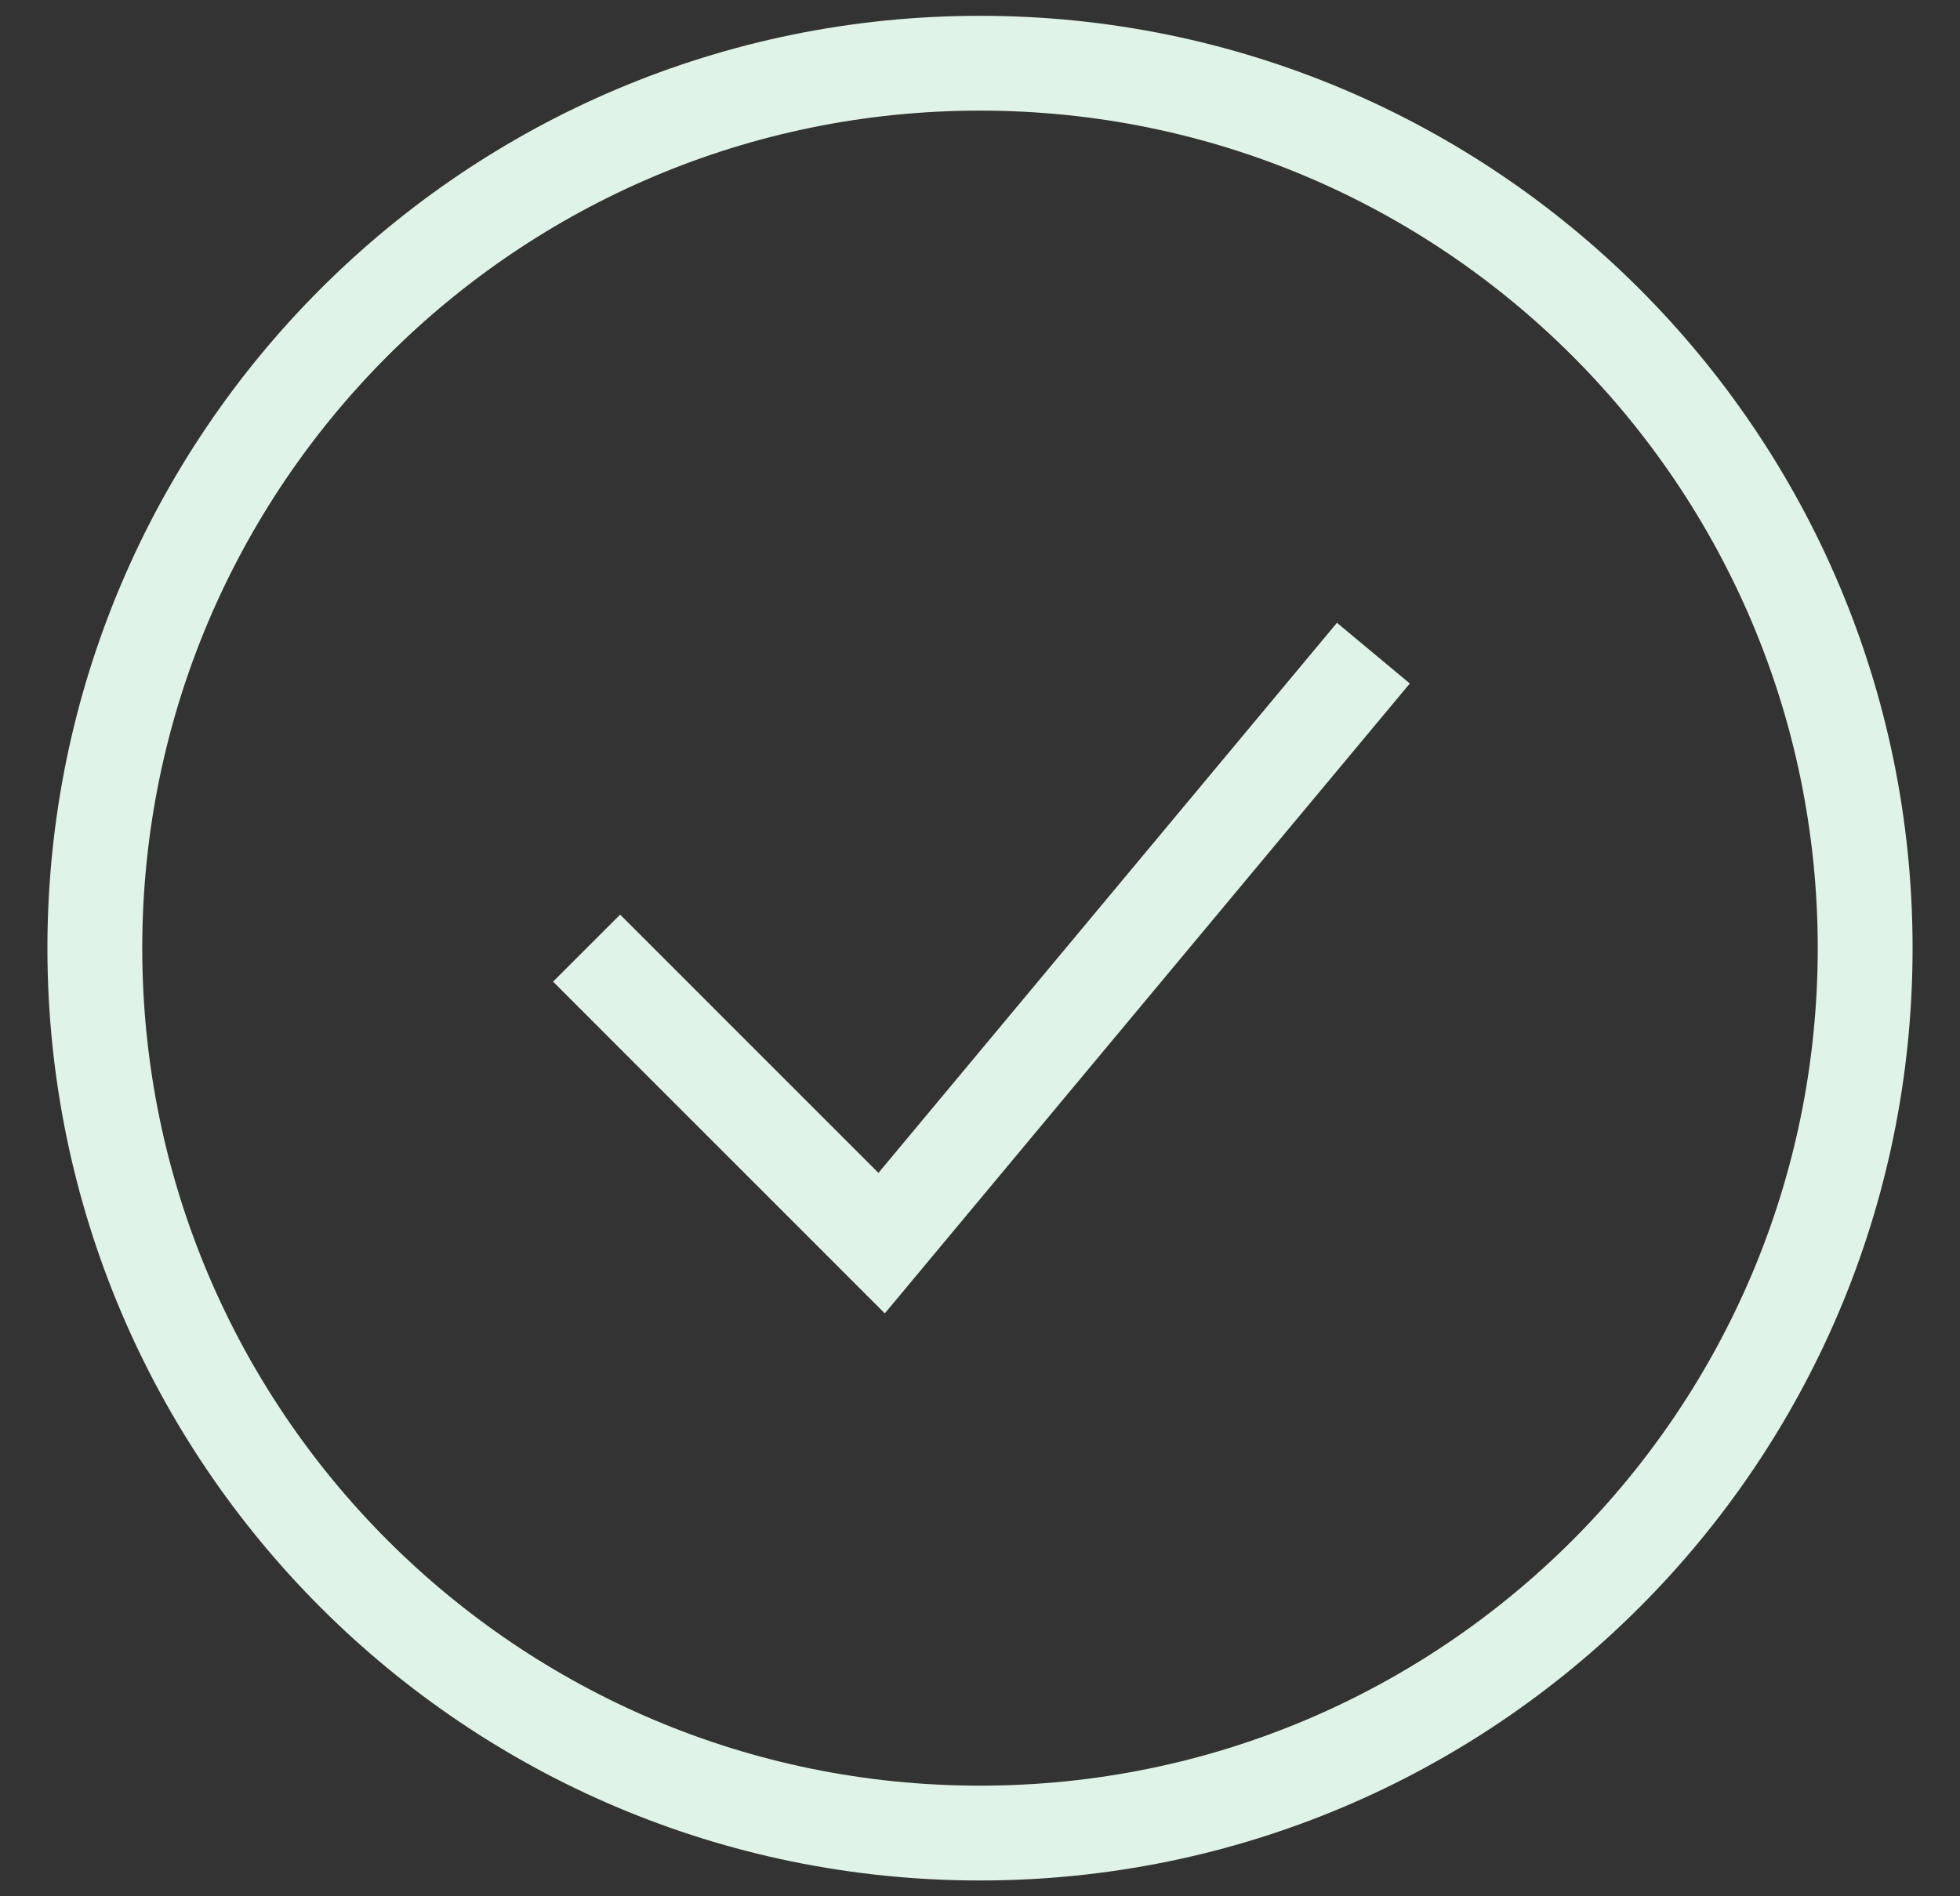
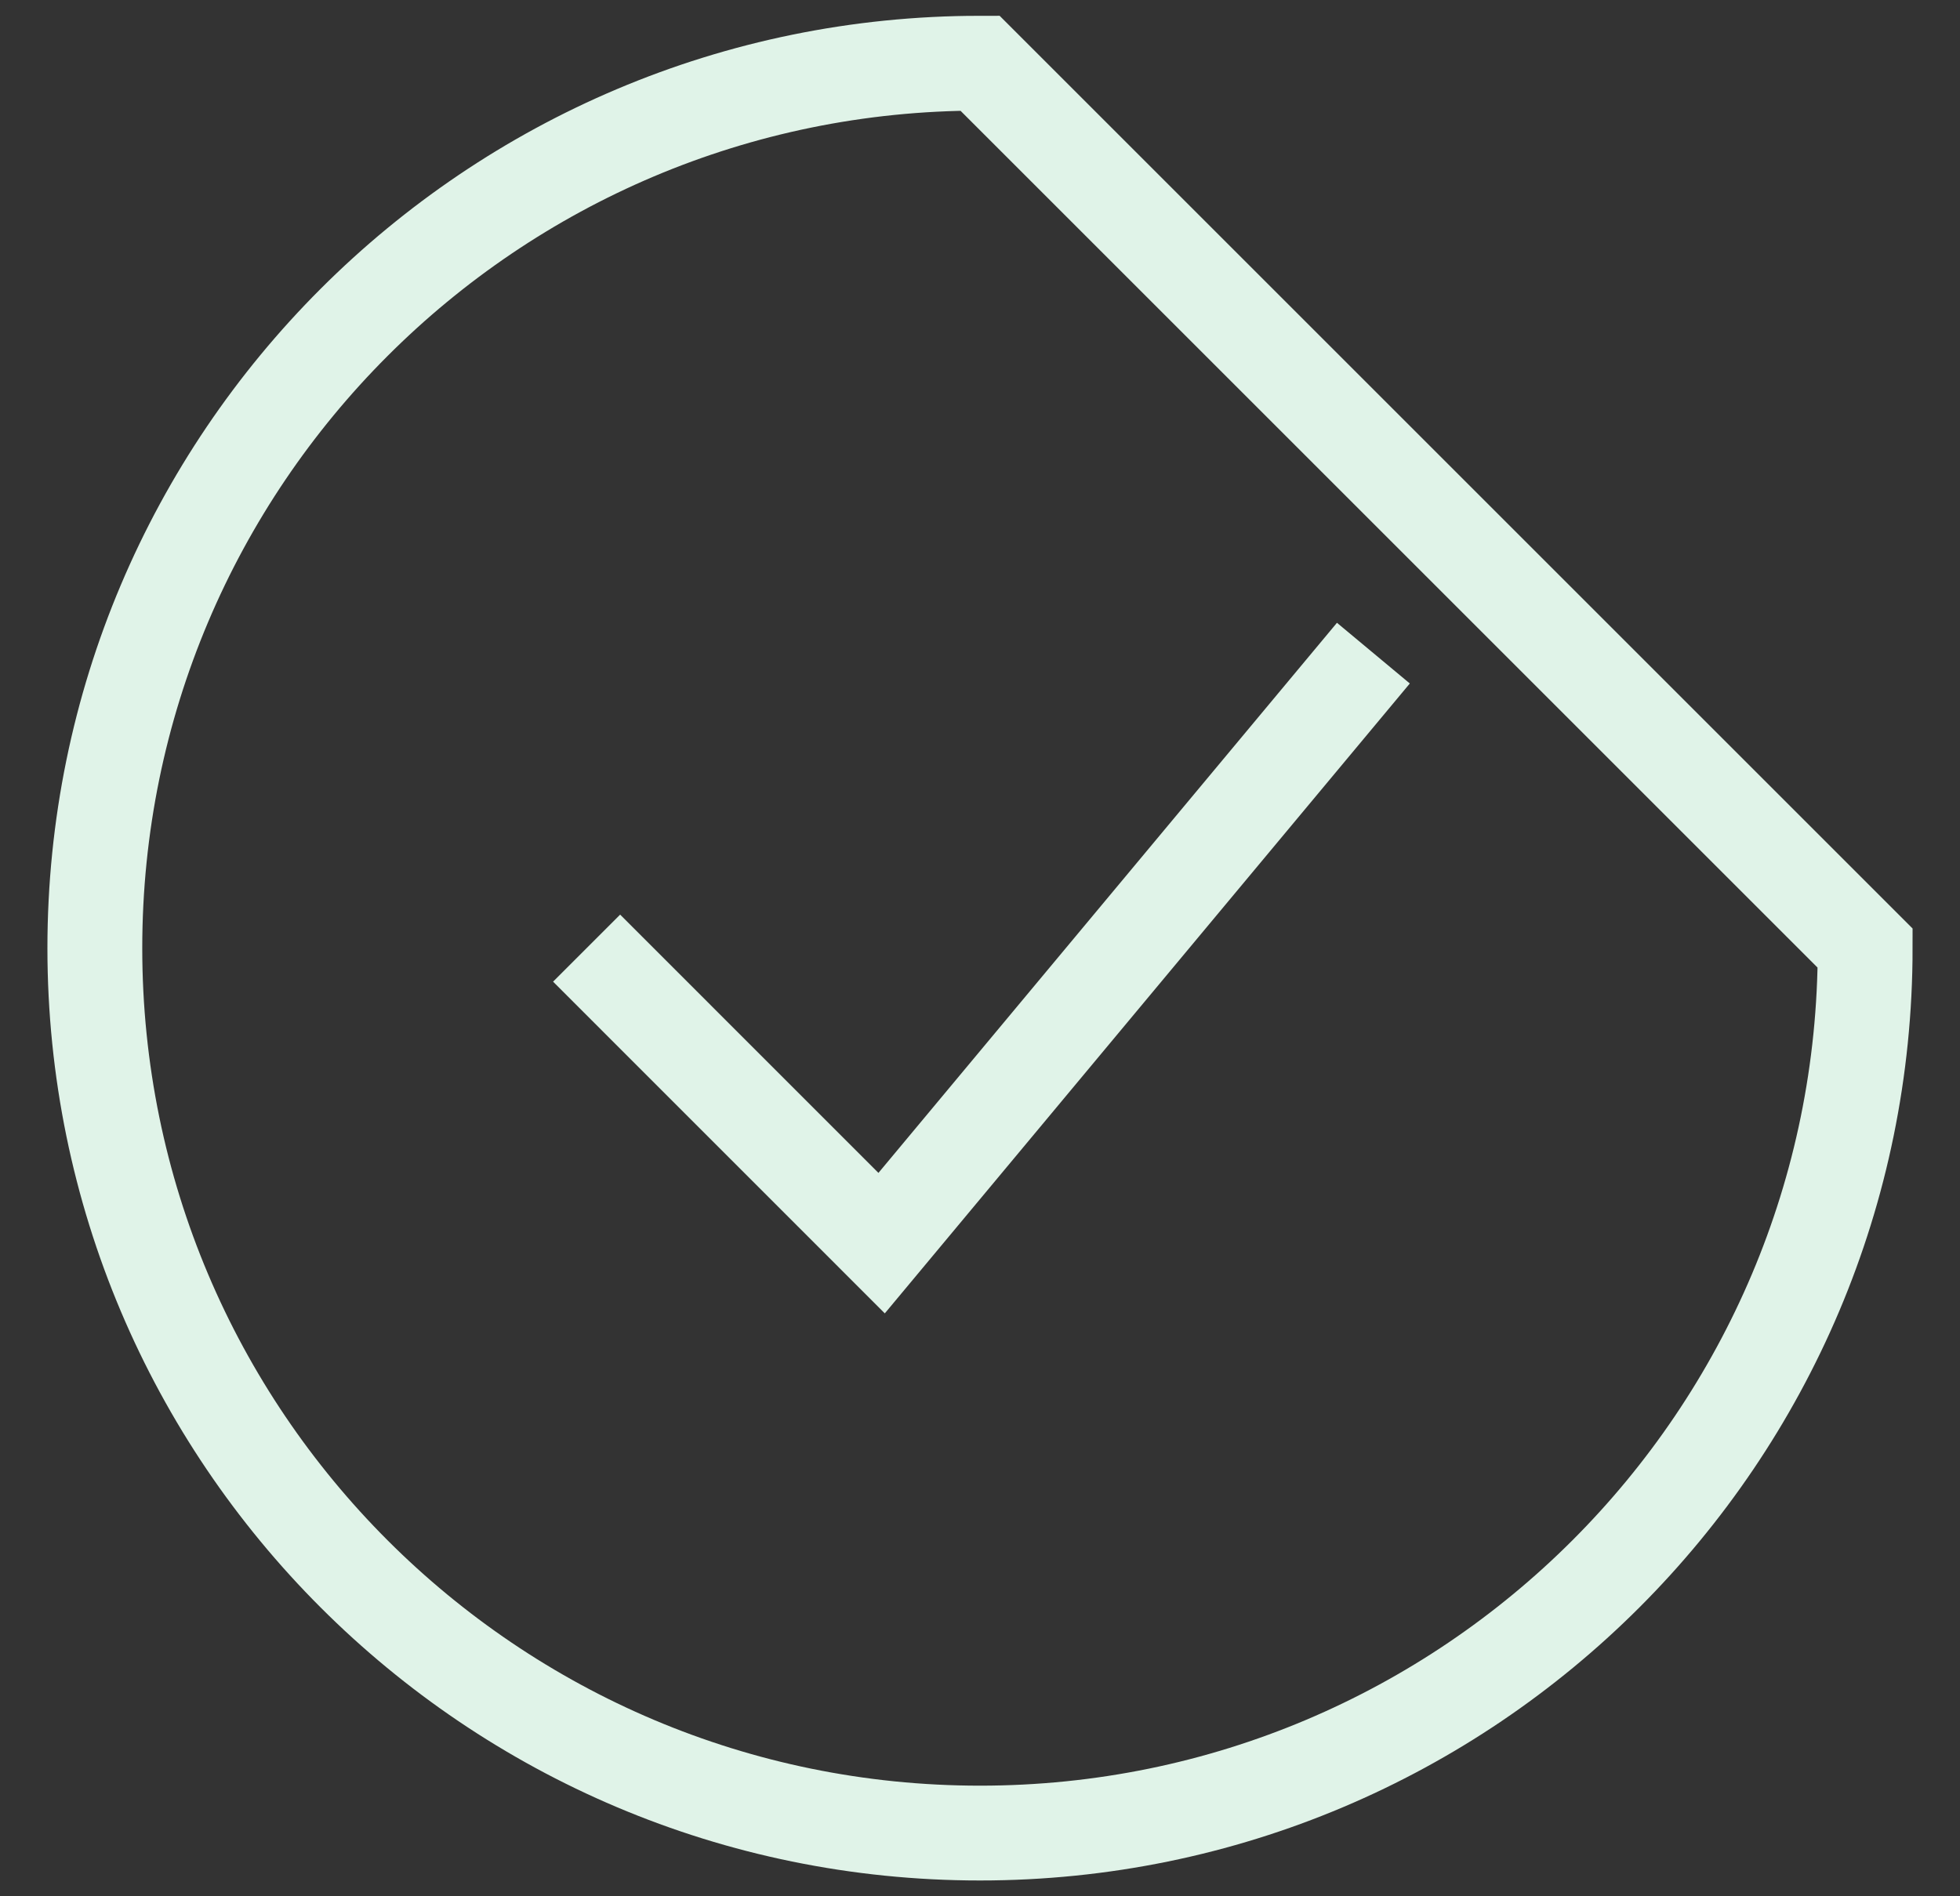
<svg xmlns="http://www.w3.org/2000/svg" fill="none" viewBox="0 0 31 30" height="30" width="31">
  <rect x="0" y="0" width="31" height="30" fill="#333333" stroke="none" />
-   <path stroke-width="1.5" stroke="#E0F3E8" d="M9.278 15L13.944 19.667L21.722 10.333M29.5 15C29.5 22.732 23.232 29 15.5 29C7.768 29 1.5 22.732 1.5 15C1.5 7.268 7.768 1 15.5 1C23.232 1 29.5 7.268 29.5 15Z" />
+   <path stroke-width="1.5" stroke="#E0F3E8" d="M9.278 15L13.944 19.667L21.722 10.333M29.5 15C29.5 22.732 23.232 29 15.5 29C7.768 29 1.5 22.732 1.5 15C1.5 7.268 7.768 1 15.5 1Z" />
</svg>